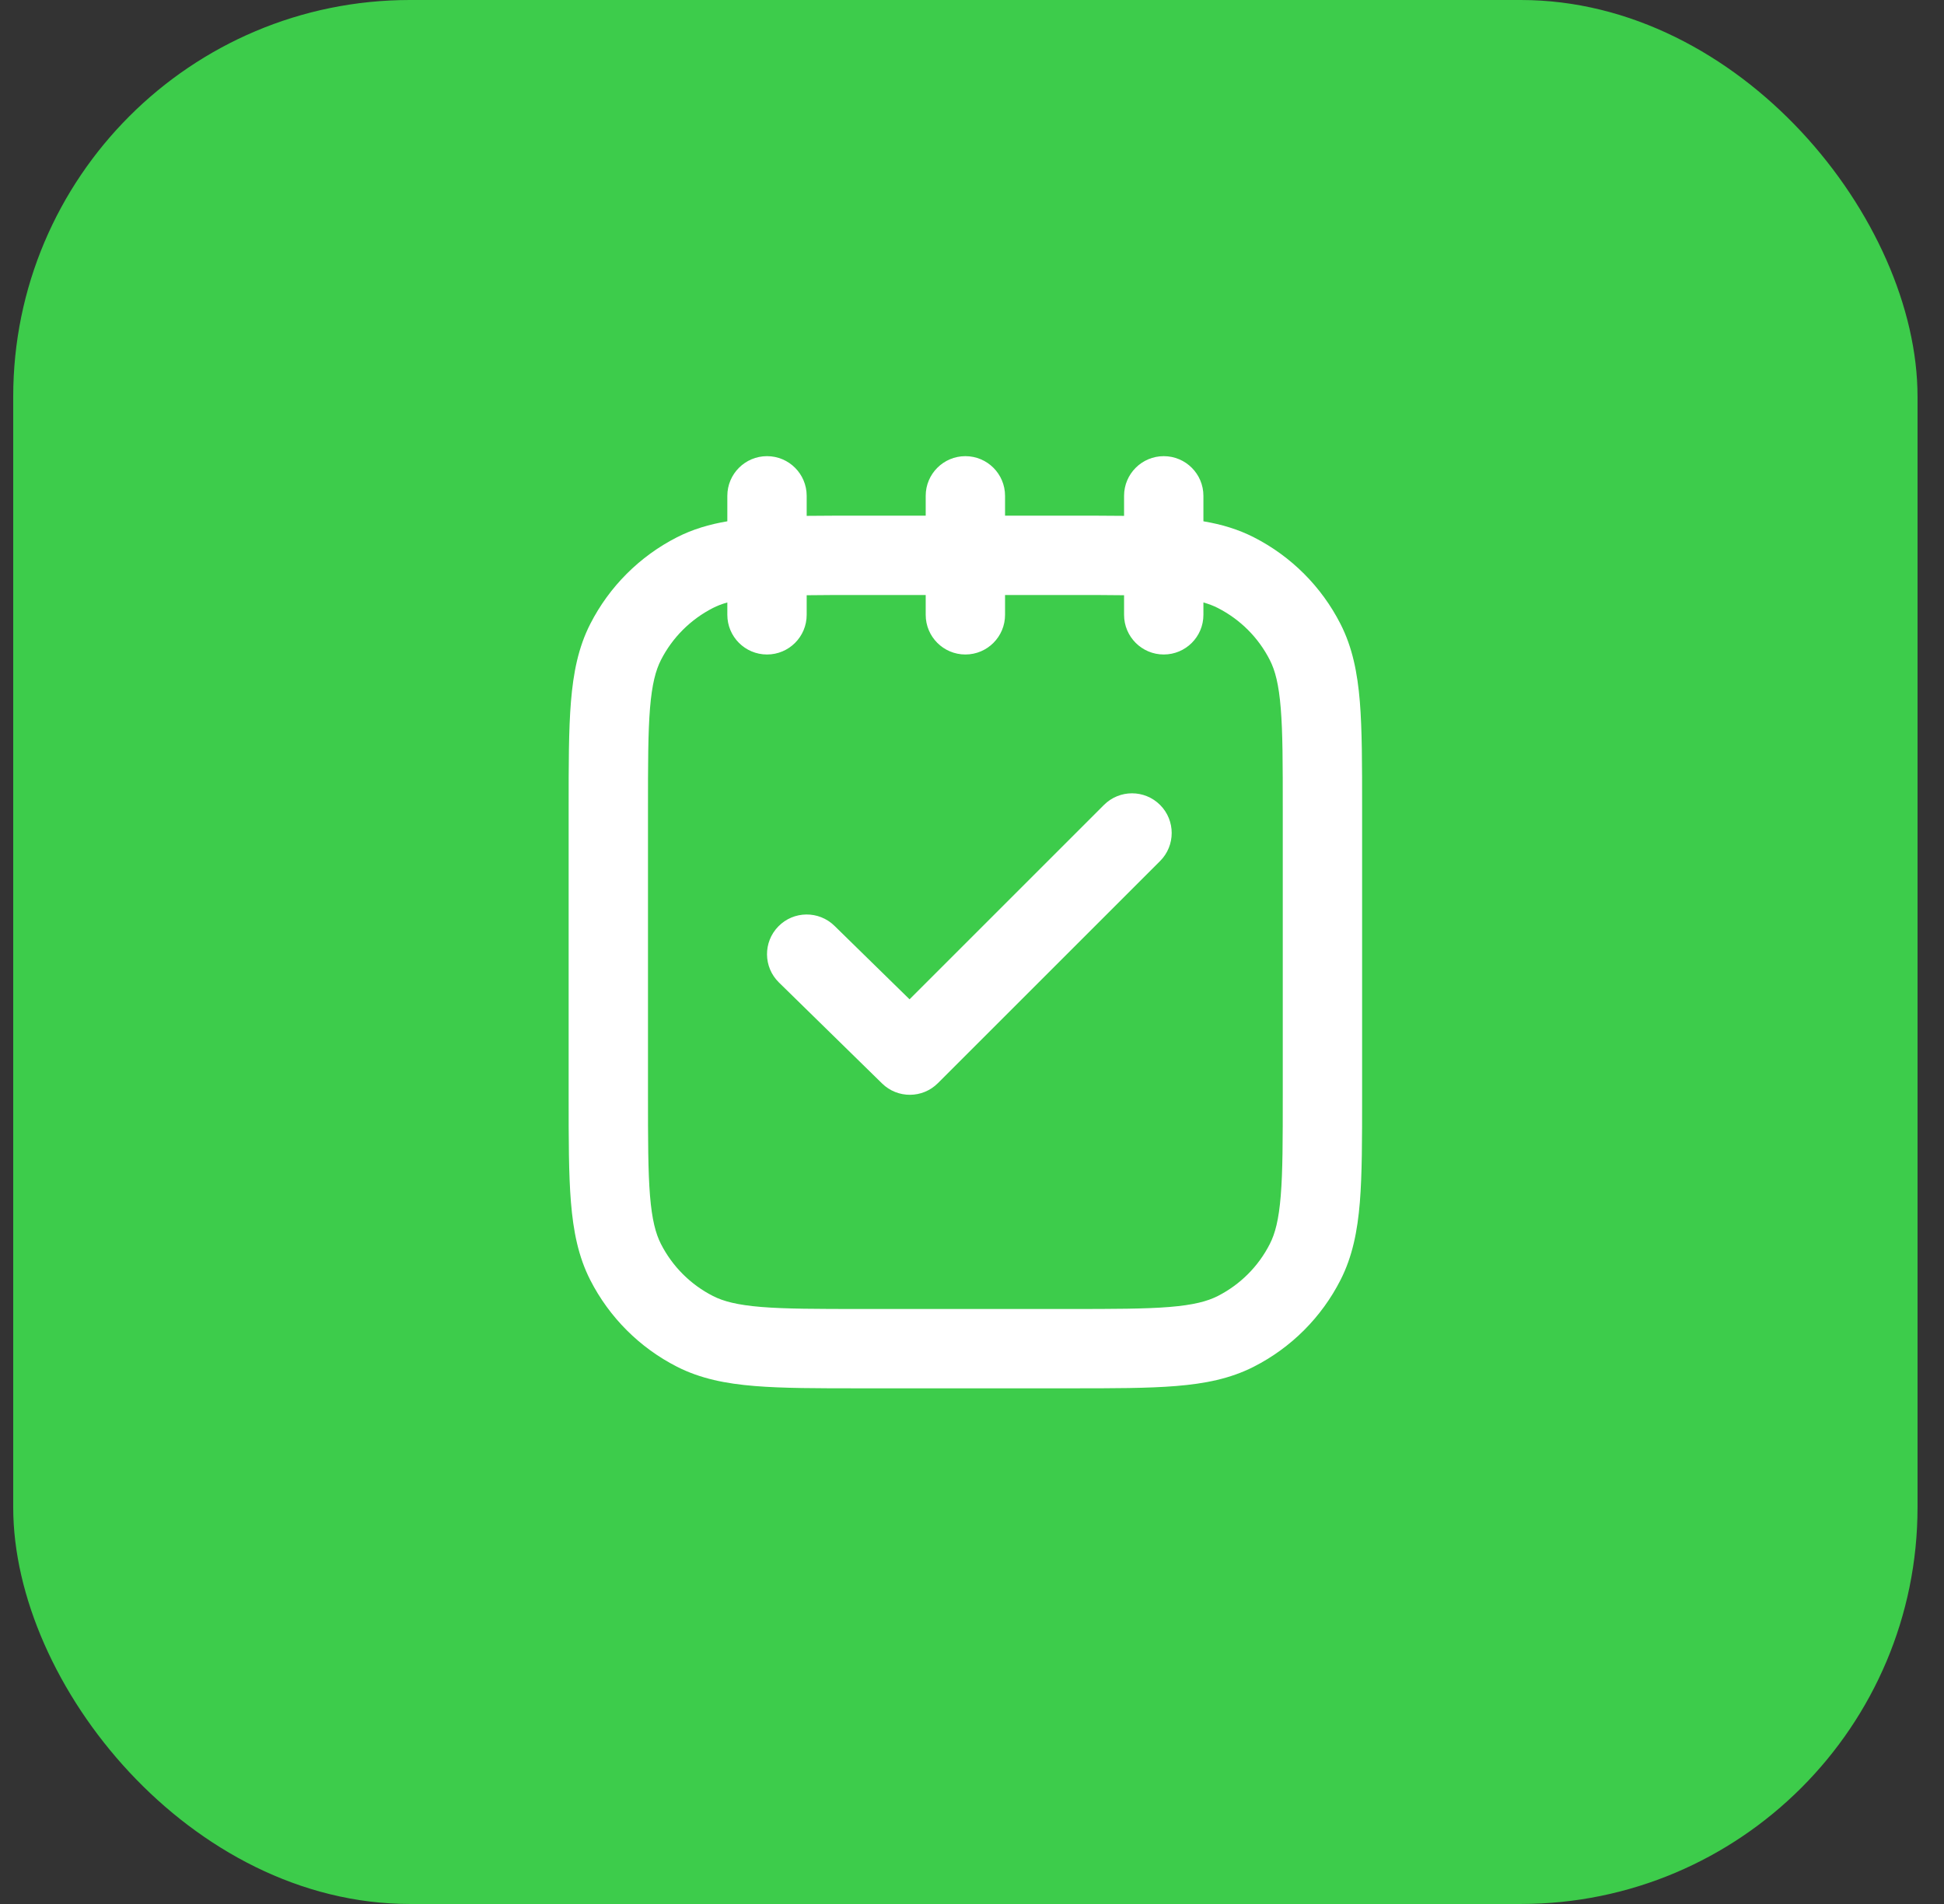
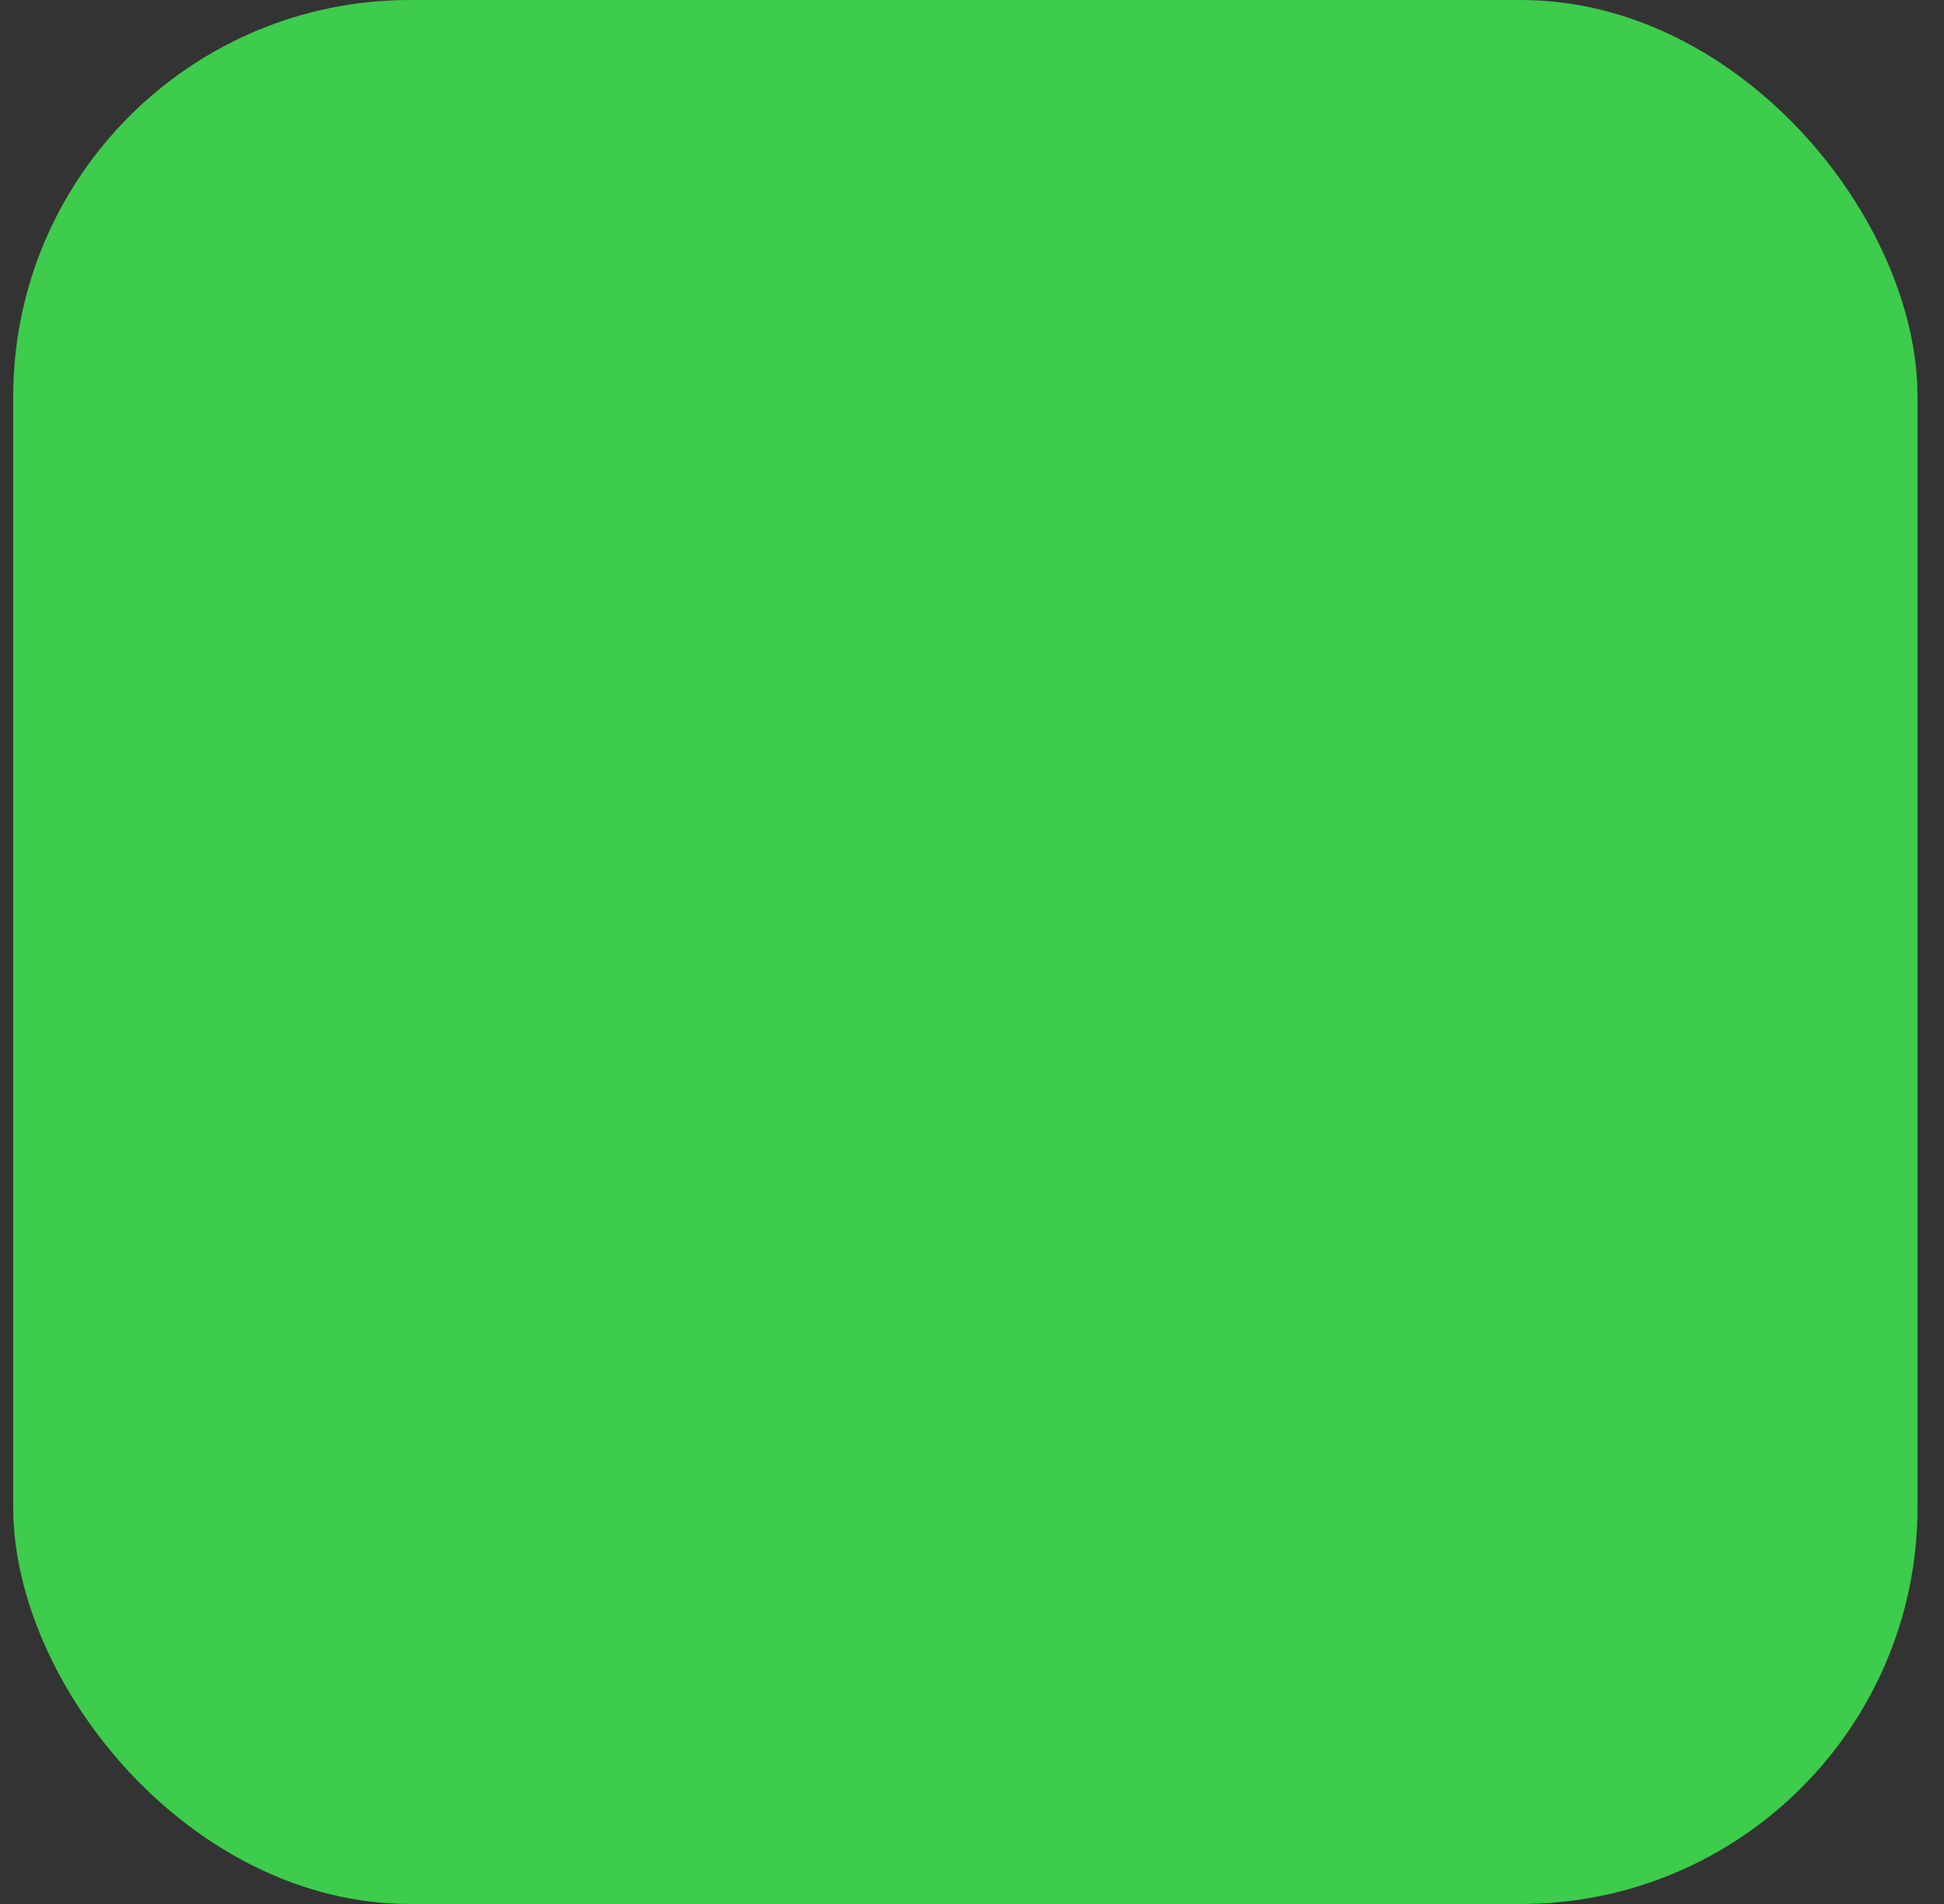
<svg xmlns="http://www.w3.org/2000/svg" width="49" height="48" viewBox="0 0 49 48" fill="none">
  <rect x="0" y="0" width="49" height="48" fill="#333333" stroke="none" />
  <g clip-path="url(#clip0)">
    <rect x="0.333" width="48" height="48" rx="10" fill="#3DCC4B" />
-     <path d="M29.241 20.293C29.631 20.683 29.631 21.317 29.241 21.707L23.64 27.307C23.253 27.695 22.625 27.698 22.234 27.315L19.634 24.769C19.239 24.383 19.232 23.75 19.619 23.355C20.005 22.96 20.638 22.954 21.033 23.34L22.926 25.193L27.826 20.293C28.217 19.902 28.85 19.902 29.241 20.293Z" fill="white" />
-     <path fill-rule="evenodd" clip-rule="evenodd" d="M20.333 12.5C20.333 11.948 19.886 11.5 19.333 11.5C18.781 11.5 18.333 11.948 18.333 12.5V13.142C17.88 13.219 17.461 13.342 17.063 13.545C16.123 14.024 15.358 14.789 14.878 15.73C14.576 16.322 14.451 16.962 14.391 17.691C14.333 18.399 14.333 19.273 14.333 20.357V27.643C14.333 28.727 14.333 29.601 14.391 30.309C14.451 31.038 14.576 31.678 14.878 32.27C15.358 33.211 16.123 33.976 17.063 34.455C17.656 34.757 18.296 34.883 19.025 34.942C19.733 35 20.607 35 21.69 35H26.976C28.06 35 28.934 35 29.642 34.942C30.371 34.883 31.011 34.757 31.603 34.455C32.544 33.976 33.309 33.211 33.788 32.27C34.09 31.678 34.216 31.038 34.276 30.309C34.333 29.601 34.333 28.727 34.333 27.643V20.357C34.333 19.273 34.333 18.399 34.276 17.691C34.216 16.962 34.09 16.322 33.788 15.73C33.309 14.789 32.544 14.024 31.603 13.545C31.206 13.342 30.787 13.219 30.333 13.142V12.5C30.333 11.948 29.886 11.5 29.333 11.5C28.781 11.5 28.333 11.948 28.333 12.5V13.005C27.922 13 27.471 13 26.976 13L25.333 13V12.5C25.333 11.948 24.886 11.5 24.333 11.5C23.781 11.5 23.333 11.948 23.333 12.5V13L21.691 13C21.196 13 20.745 13 20.333 13.005V12.5ZM28.333 15.006C27.932 15 27.471 15 26.933 15H25.333V15.5C25.333 16.052 24.886 16.5 24.333 16.5C23.781 16.5 23.333 16.052 23.333 15.5V15H21.733C21.196 15 20.735 15 20.333 15.006V15.5C20.333 16.052 19.886 16.5 19.333 16.5C18.781 16.5 18.333 16.052 18.333 15.5V15.188C18.192 15.228 18.075 15.274 17.971 15.327C17.407 15.615 16.948 16.073 16.66 16.638C16.526 16.901 16.434 17.249 16.384 17.854C16.334 18.471 16.333 19.263 16.333 20.4V27.6C16.333 28.737 16.334 29.529 16.384 30.146C16.434 30.751 16.526 31.099 16.66 31.362C16.948 31.927 17.407 32.385 17.971 32.673C18.235 32.807 18.582 32.899 19.188 32.949C19.804 32.999 20.597 33 21.733 33H26.933C28.07 33 28.862 32.999 29.479 32.949C30.084 32.899 30.432 32.807 30.695 32.673C31.26 32.385 31.719 31.927 32.006 31.362C32.141 31.099 32.233 30.751 32.282 30.146C32.333 29.529 32.333 28.737 32.333 27.6V20.4C32.333 19.263 32.333 18.471 32.282 17.854C32.233 17.249 32.141 16.901 32.006 16.638C31.719 16.073 31.26 15.615 30.695 15.327C30.591 15.274 30.474 15.228 30.333 15.188V15.5C30.333 16.052 29.886 16.5 29.333 16.5C28.781 16.5 28.333 16.052 28.333 15.5V15.006Z" fill="white" />
  </g>
  <defs>
    <clipPath id="clip0">
      <rect x="0.333" width="48" height="48" rx="10" fill="white" />
    </clipPath>
  </defs>
</svg>